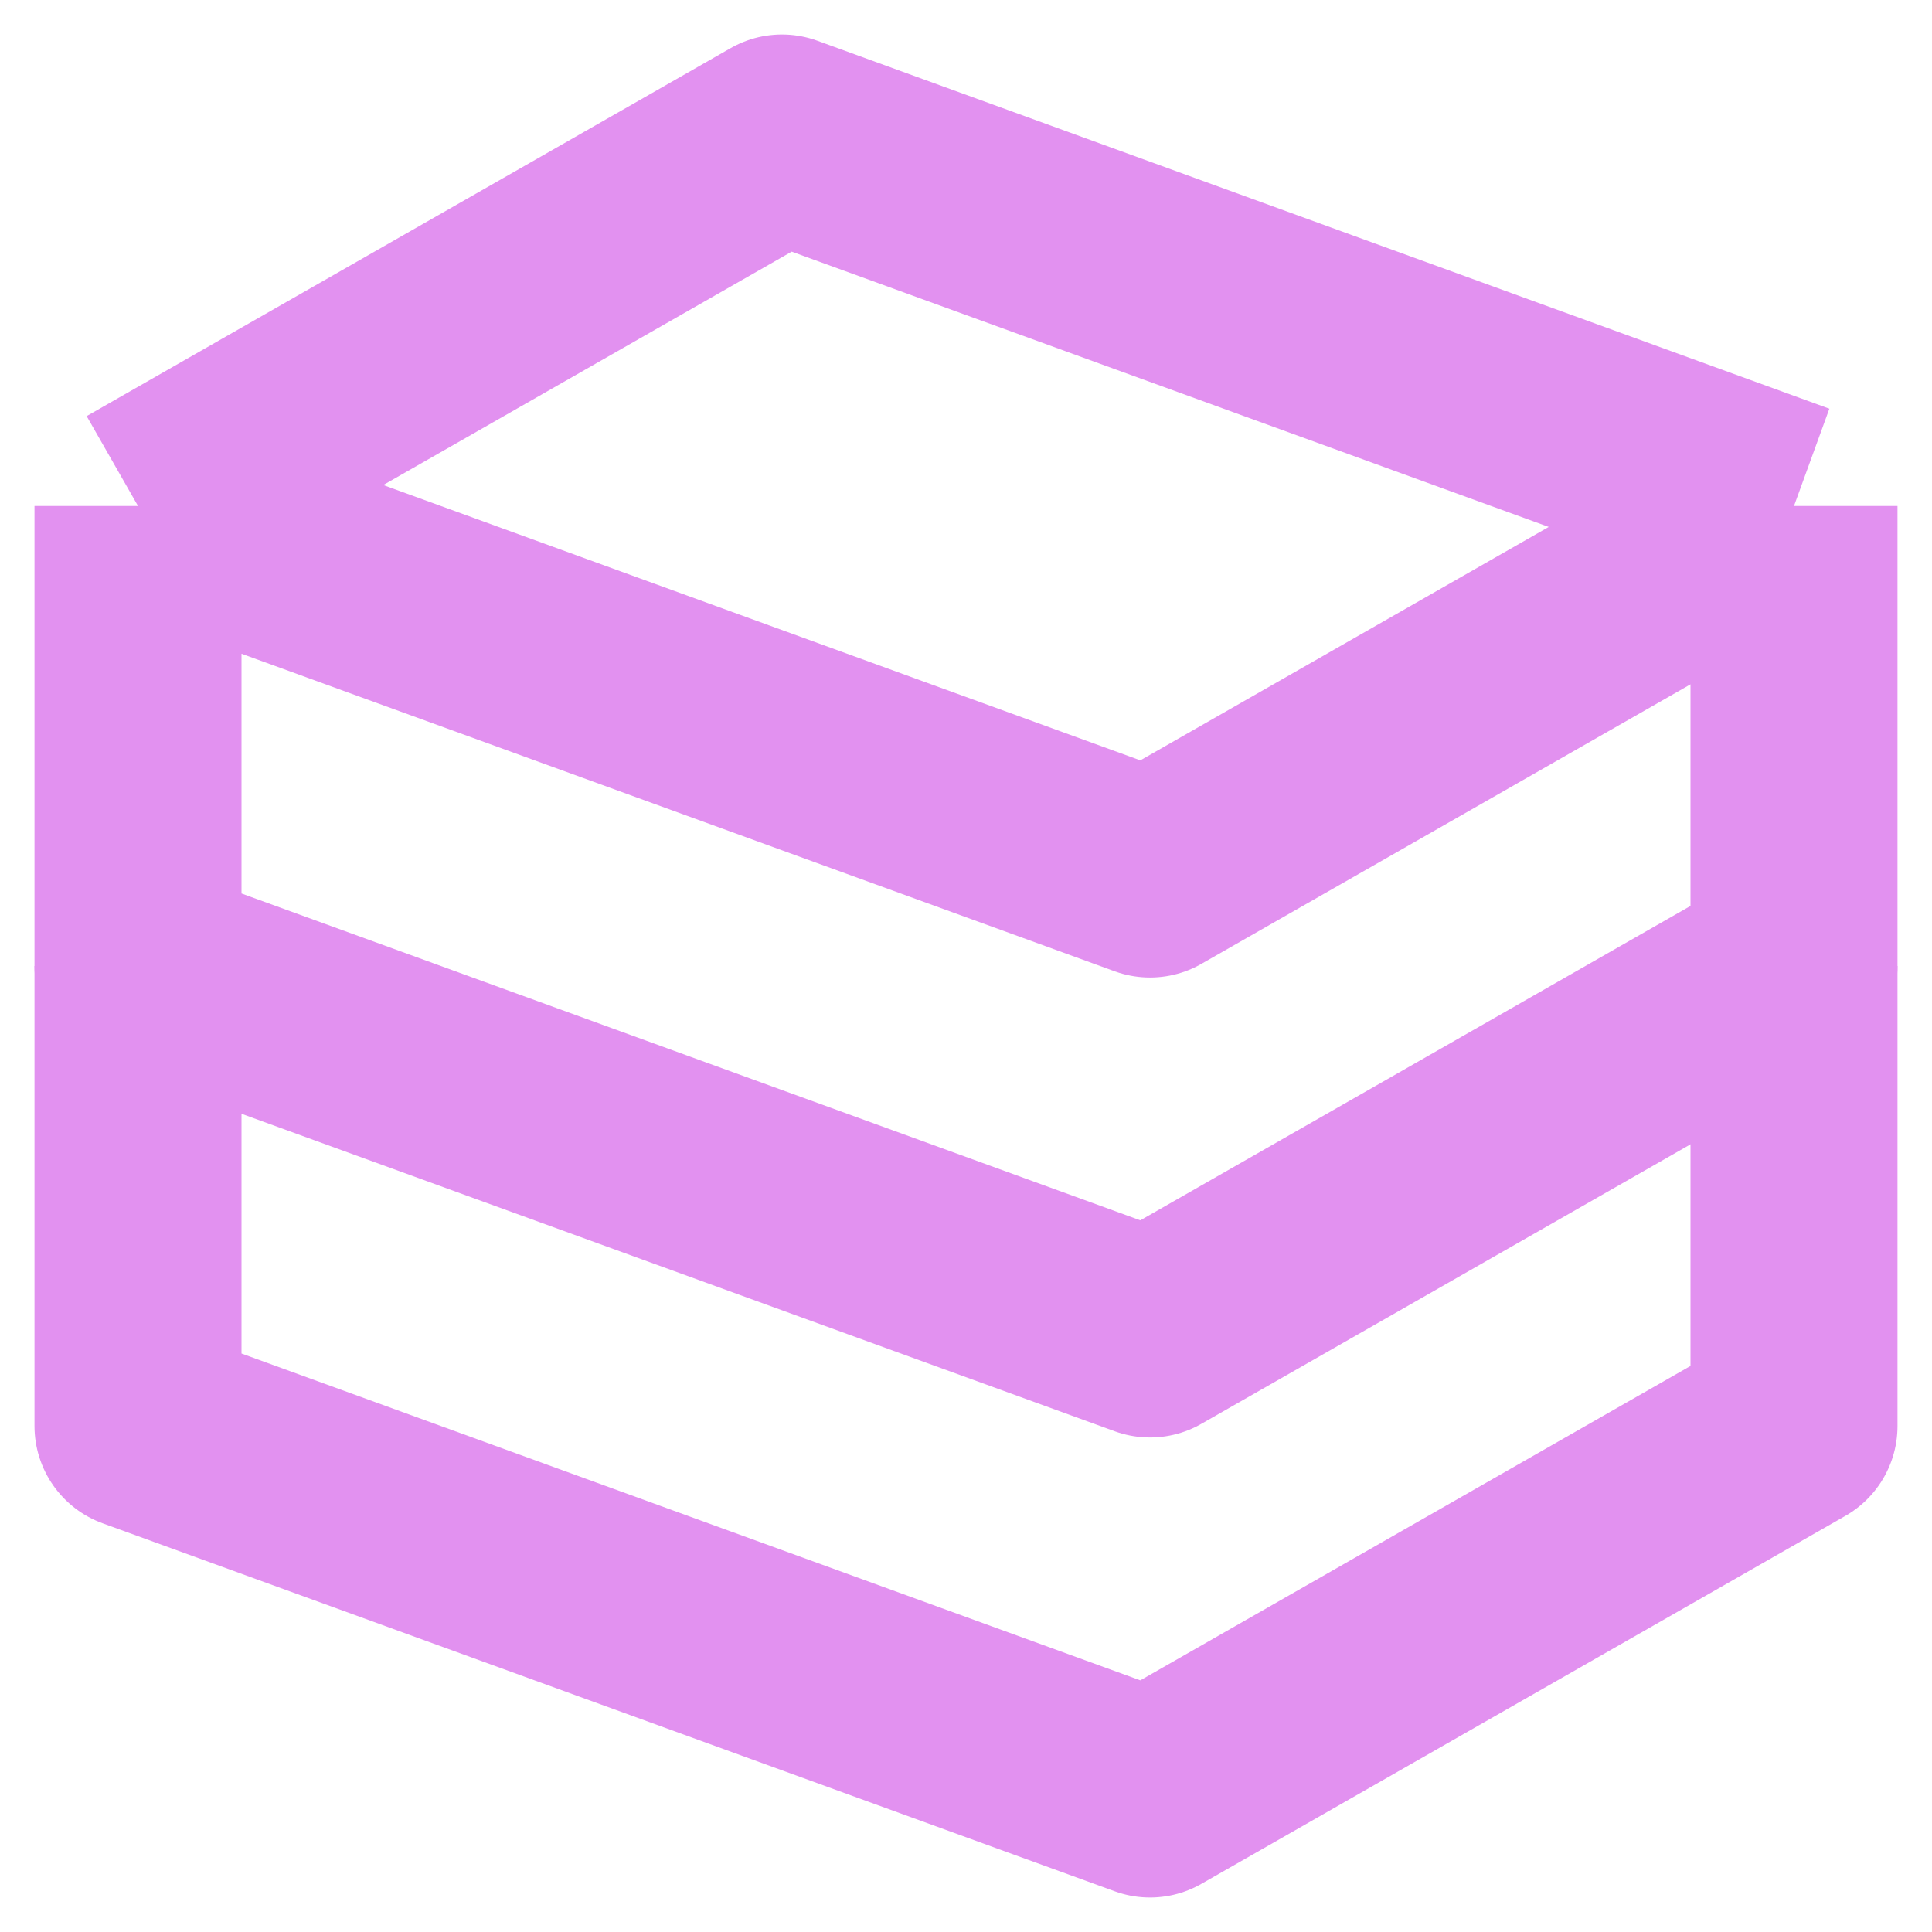
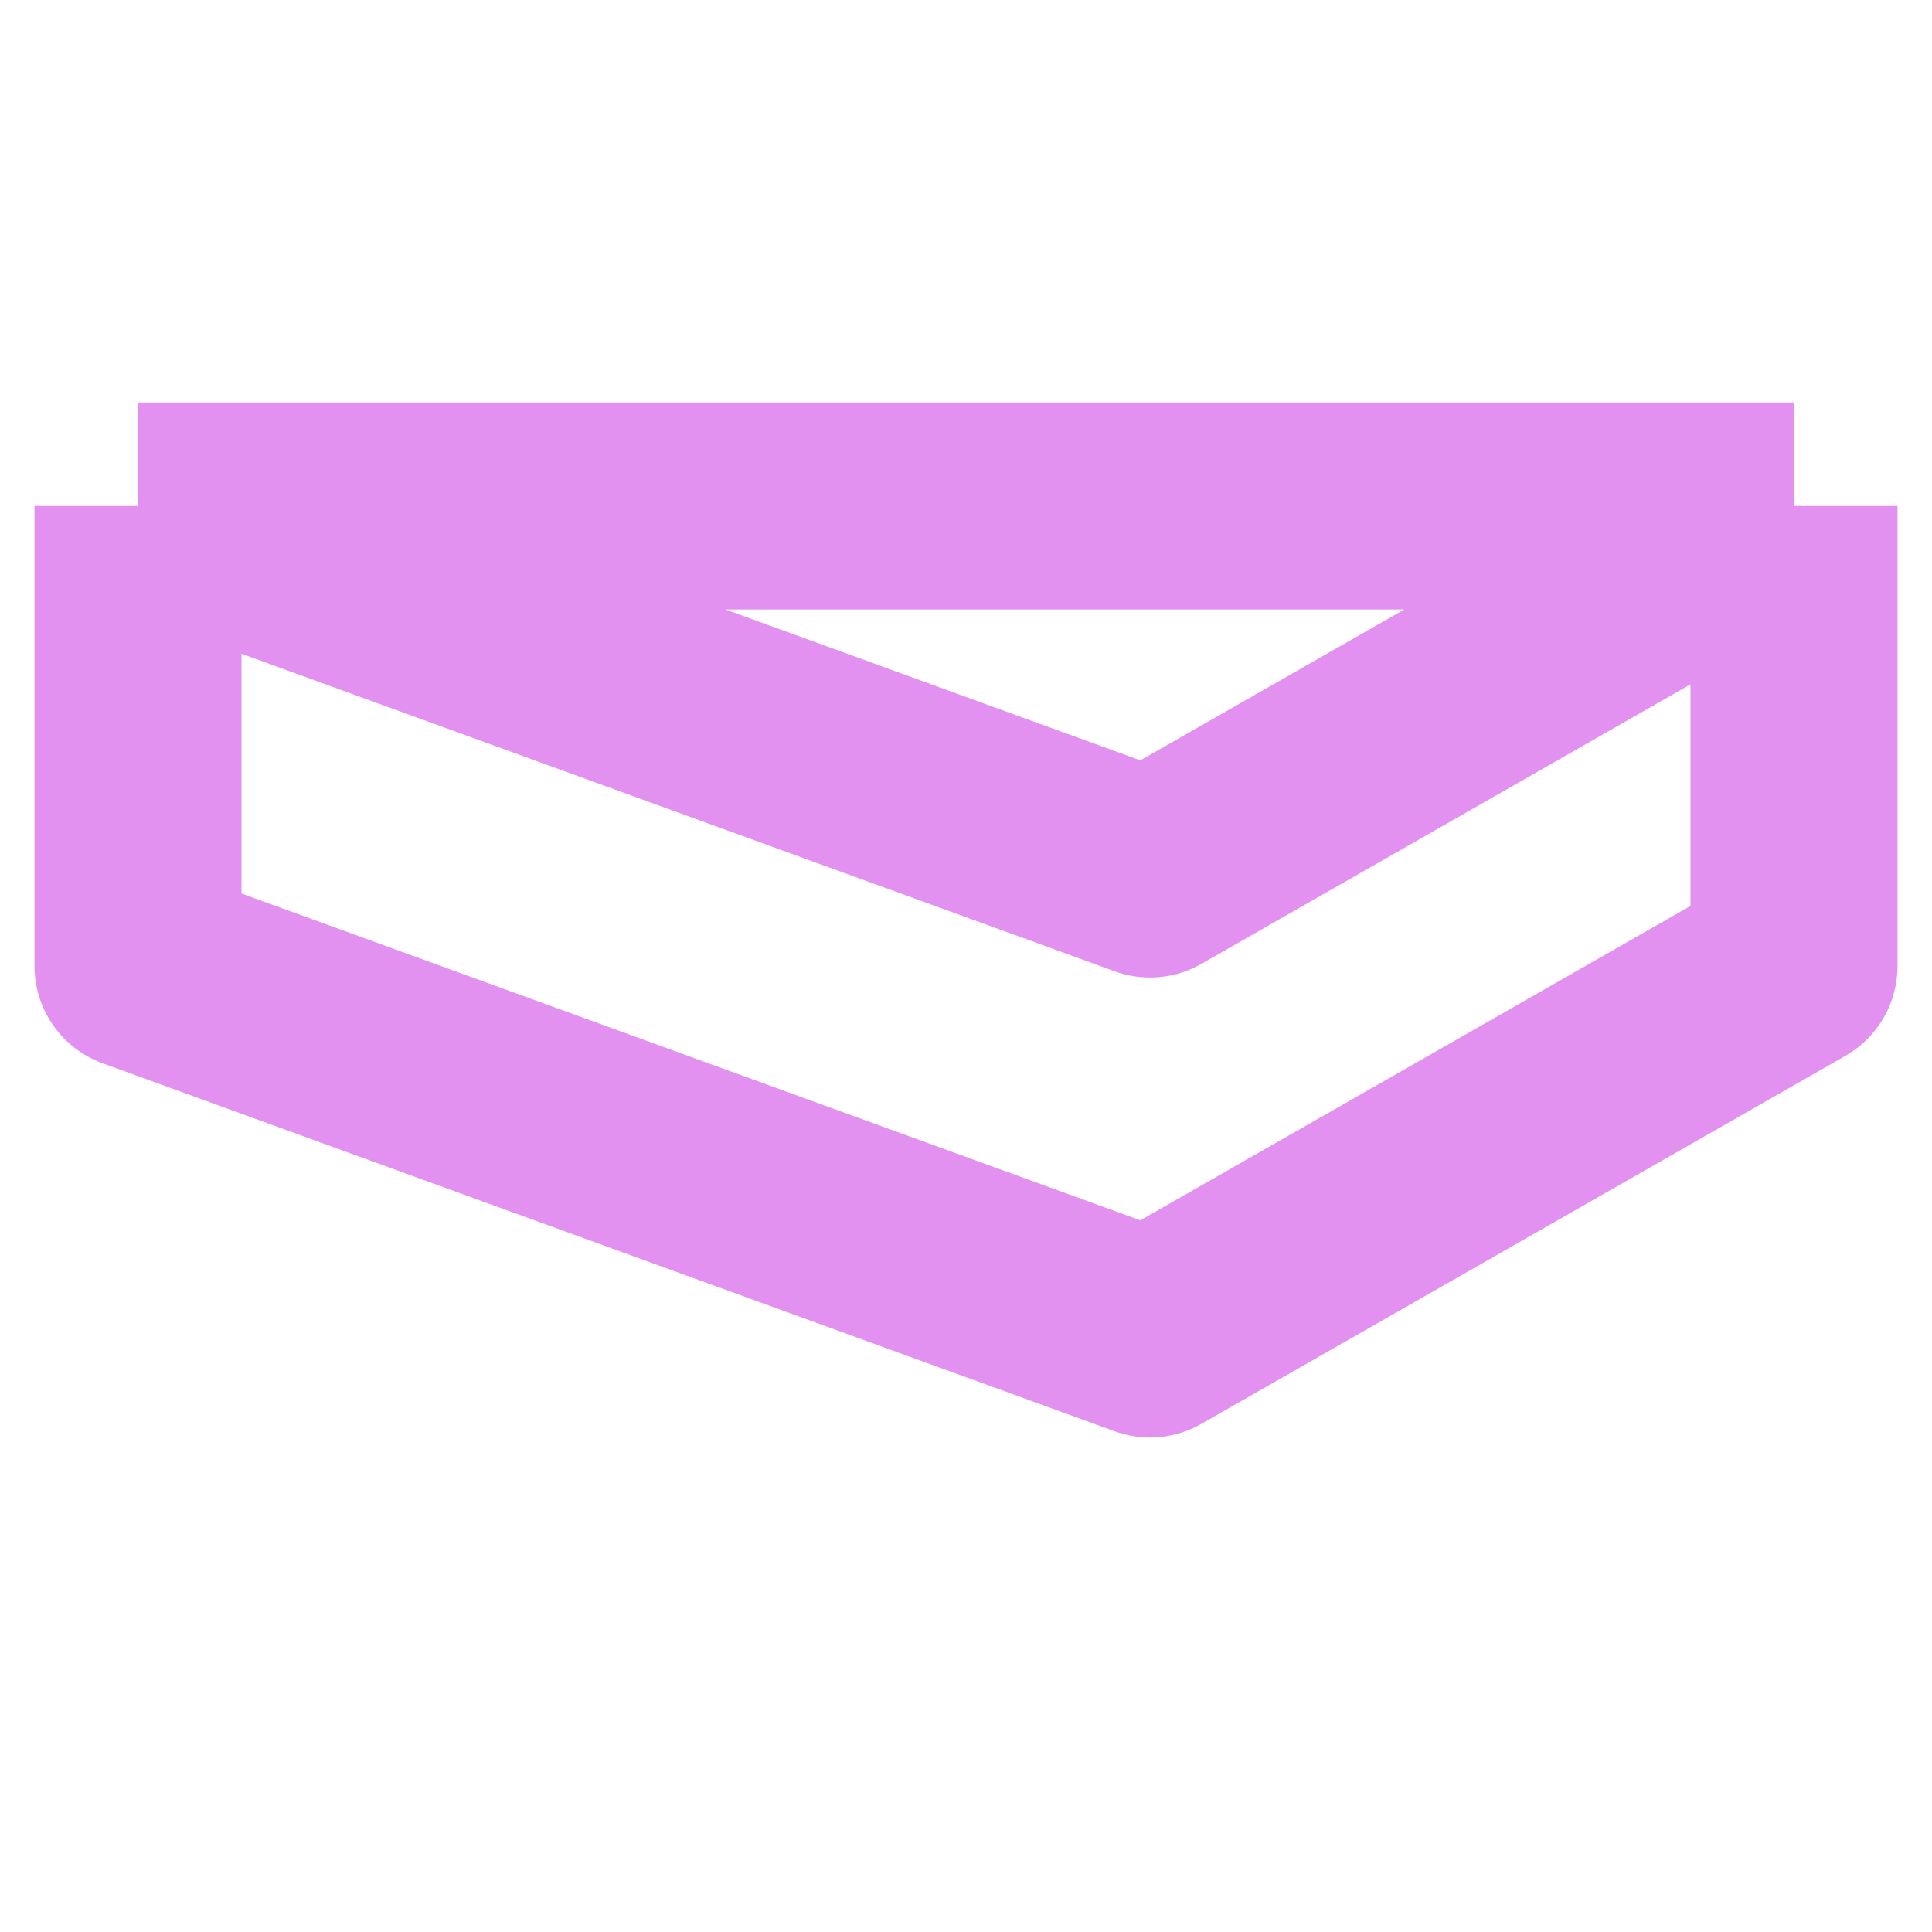
<svg xmlns="http://www.w3.org/2000/svg" width="28" height="28" viewBox="0 0 28 28" fill="none">
-   <path d="M2 7.333L11.333 2L26 7.333M2 7.333V14L16.667 19.333L26 14V7.333M2 7.333L16.667 12.667L26 7.333" stroke="#E291F0" stroke-width="3" stroke-linejoin="round" />
-   <path d="M2 14V20.667L16.667 26L26 20.667V14" stroke="#E291F0" stroke-width="3" stroke-linejoin="round" />
+   <path d="M2 7.333L26 7.333M2 7.333V14L16.667 19.333L26 14V7.333M2 7.333L16.667 12.667L26 7.333" stroke="#E291F0" stroke-width="3" stroke-linejoin="round" />
</svg>